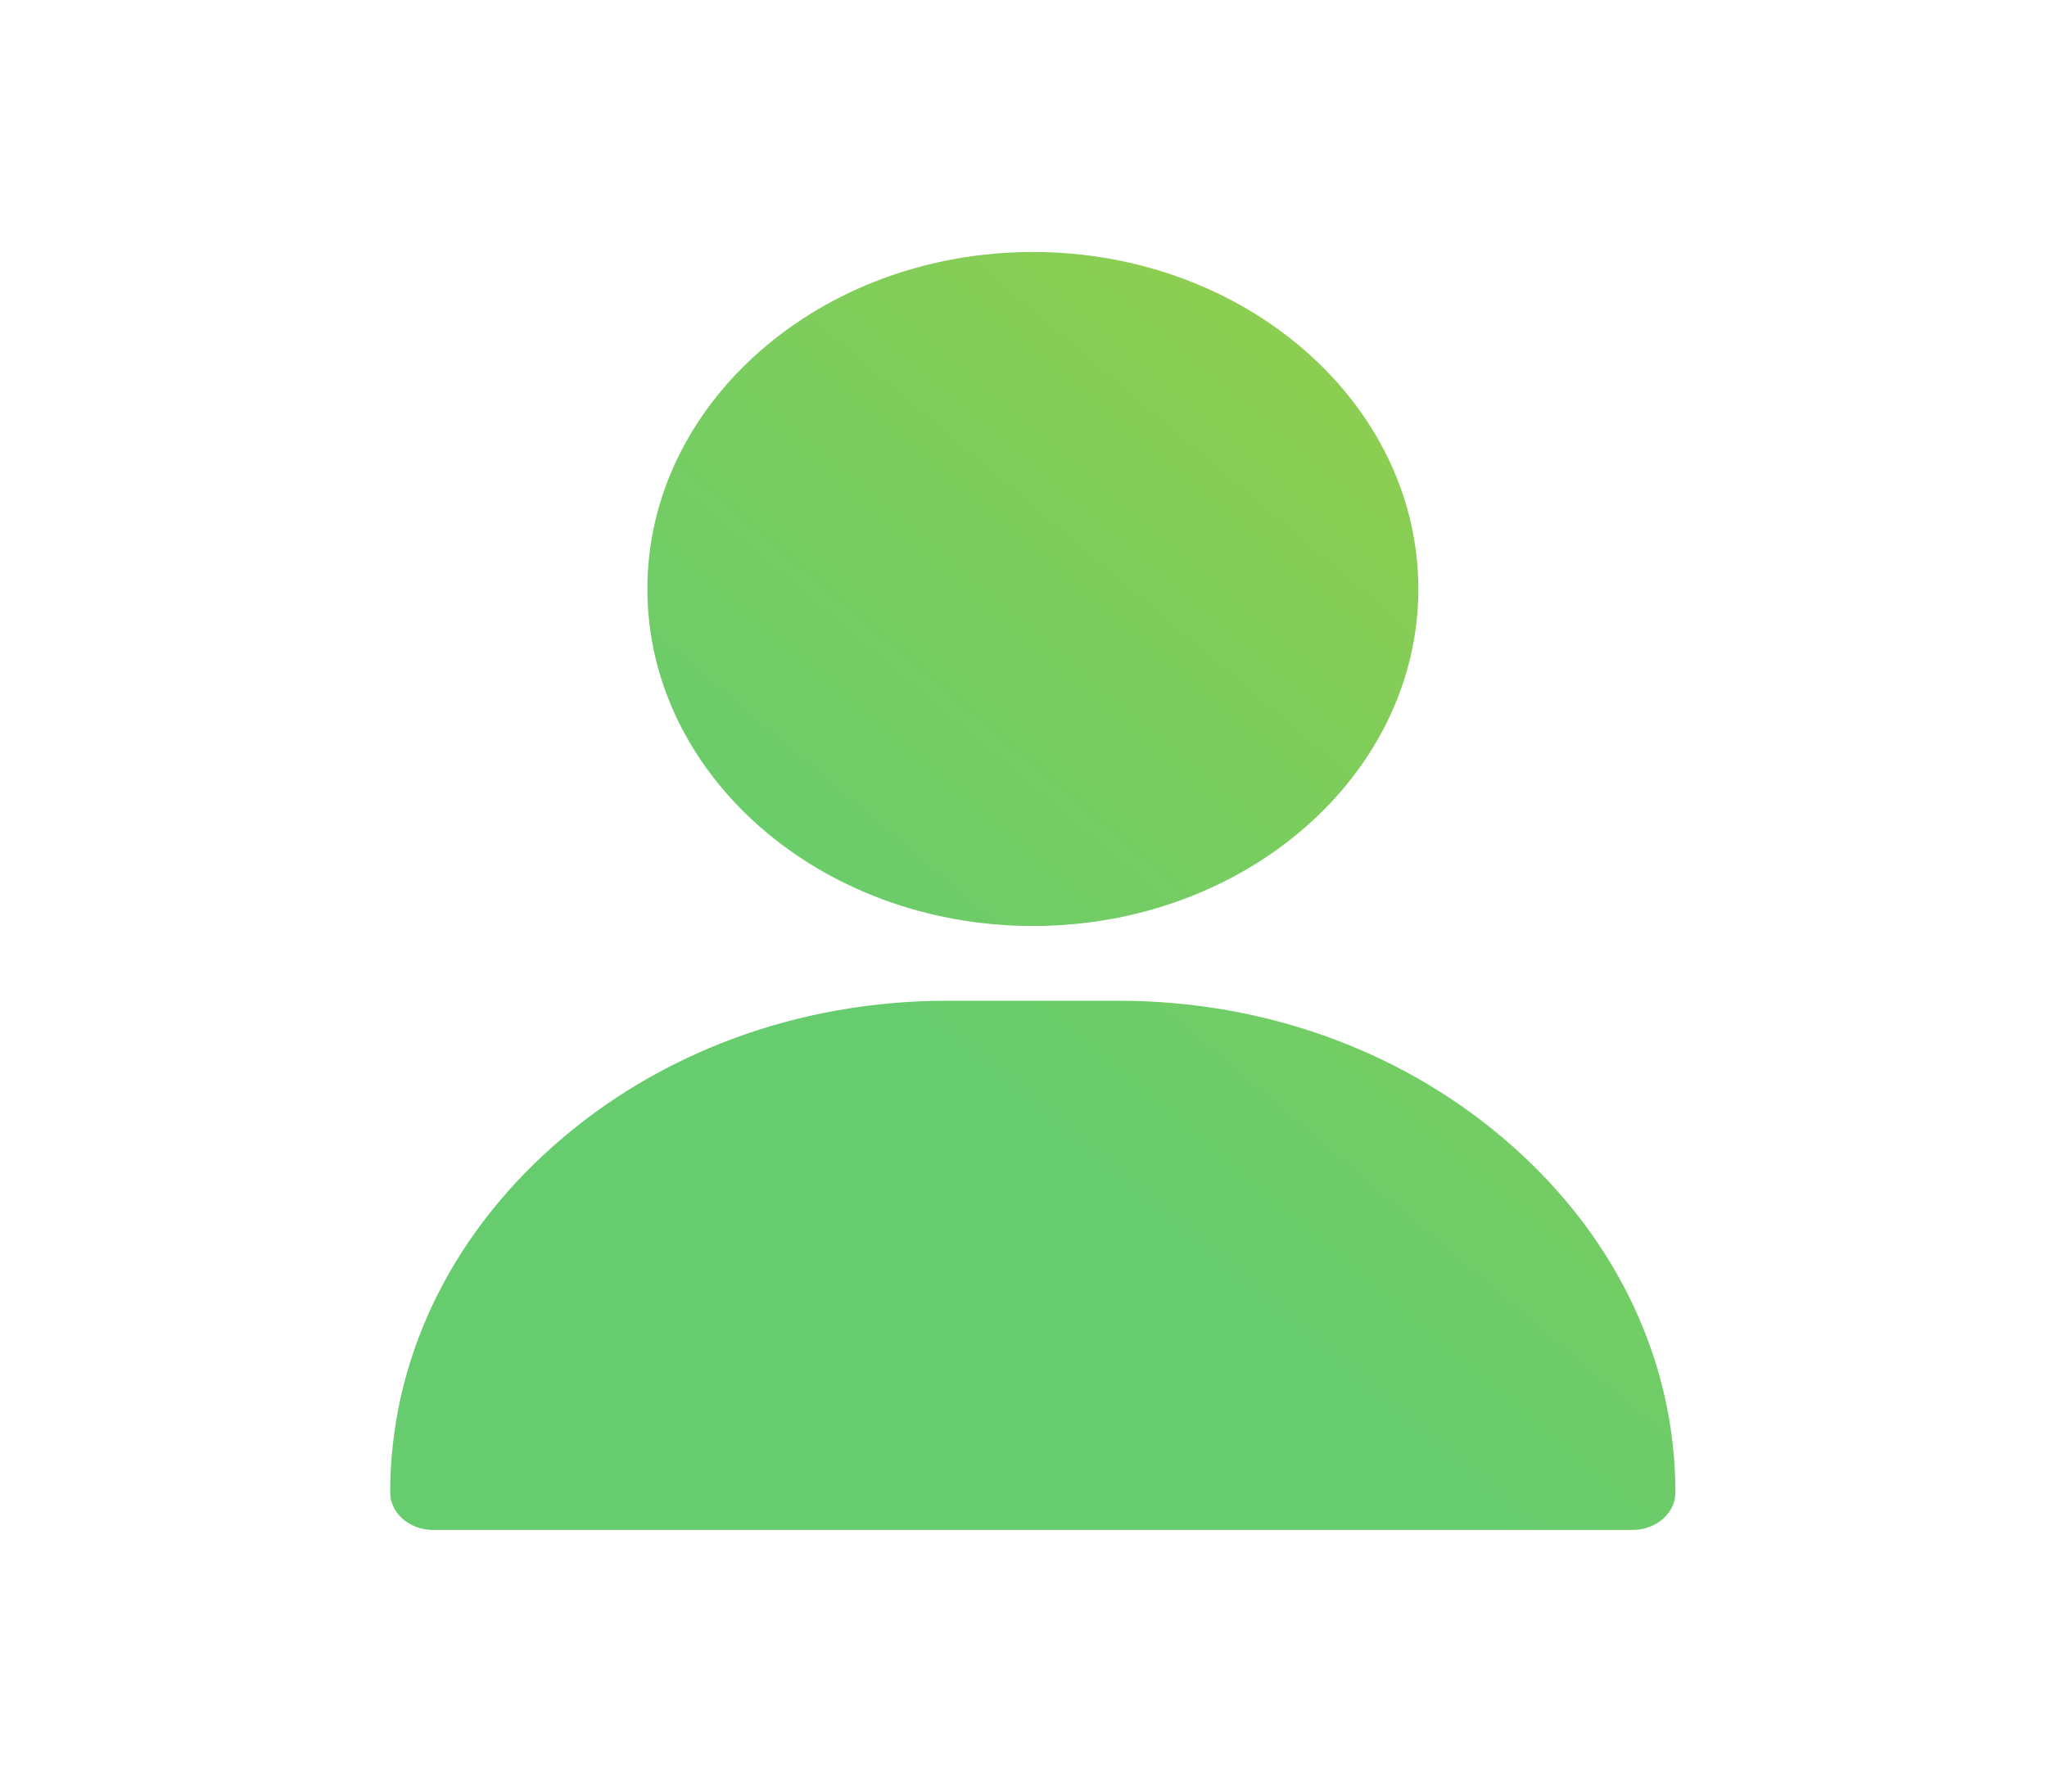
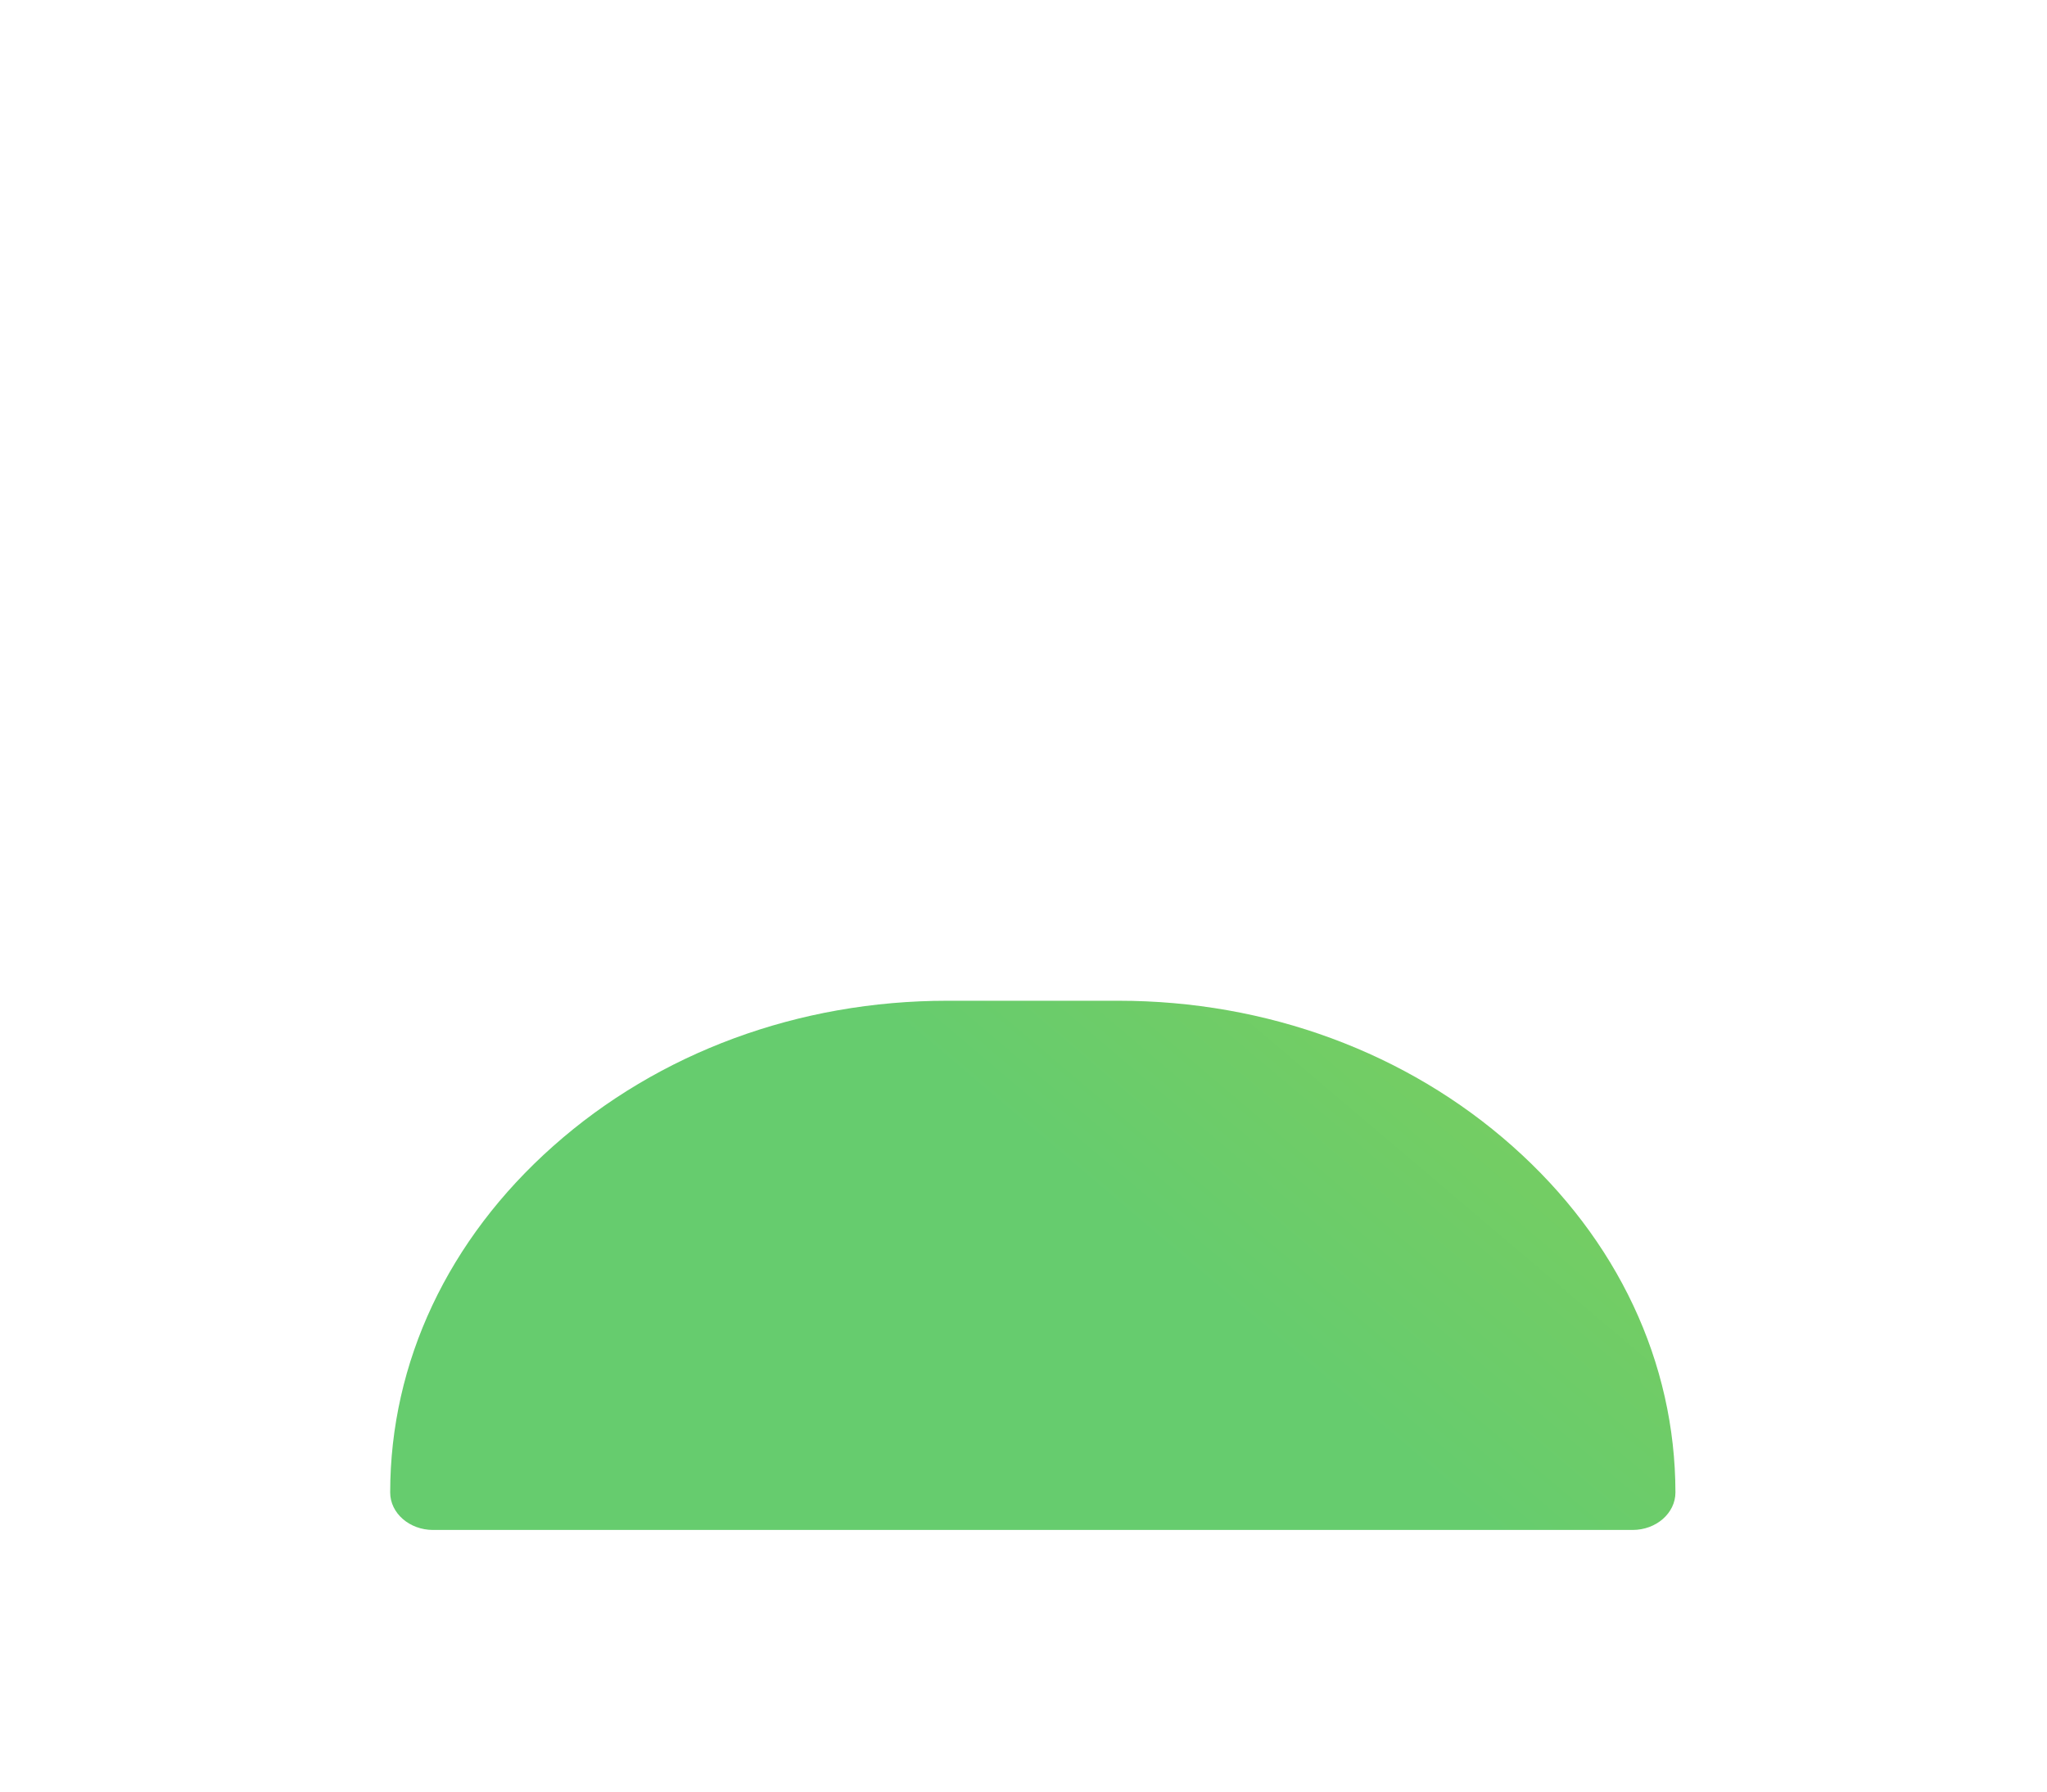
<svg xmlns="http://www.w3.org/2000/svg" version="1.1" id="圖層_1" x="0px" y="0px" width="36.167px" height="31.667px" viewBox="-4.583 -4.667 36.167 31.667" style="enable-background:new -4.583 -4.667 36.167 31.667;" xml:space="preserve">
  <g>
    <g>
      <g>
        <linearGradient id="SVGID_1_" gradientUnits="userSpaceOnUse" x1="4.181" y1="-202.131" x2="14.446" y2="-190.026" gradientTransform="matrix(1 0 0 -1 4.235 -190.2)">
          <stop offset="0" style="stop-color:#66CC6E" />
          <stop offset="1" style="stop-color:#90CE4E" />
        </linearGradient>
-         <path style="fill:url(#SVGID_1_);" d="M13.666-0.214c-3.757,0-6.811,2.672-6.811,5.955c0,3.285,3.052,5.956,6.811,5.956     c3.754,0,6.811-2.67,6.811-5.956C20.476,2.458,17.419-0.214,13.666-0.214z" />
      </g>
    </g>
    <g>
      <g>
        <linearGradient id="SVGID_2_" gradientUnits="userSpaceOnUse" x1="11.825" y1="-207.758" x2="22.419" y2="-195.266" gradientTransform="matrix(1 0 0 -1 4.235 -190.2)">
          <stop offset="0" style="stop-color:#66CC6E" />
          <stop offset="1" style="stop-color:#90CE4E" />
        </linearGradient>
        <path style="fill:url(#SVGID_2_);" d="M22.138,15.587c-1.863-1.655-4.336-2.569-6.961-2.569h-3.024     c-2.627,0-5.099,0.914-6.962,2.569c-1.856,1.647-2.88,3.82-2.88,6.121c0,0.366,0.341,0.662,0.757,0.662h21.195     c0.416,0,0.756-0.297,0.756-0.662C25.017,19.408,23.996,17.234,22.138,15.587z" />
      </g>
    </g>
  </g>
</svg>